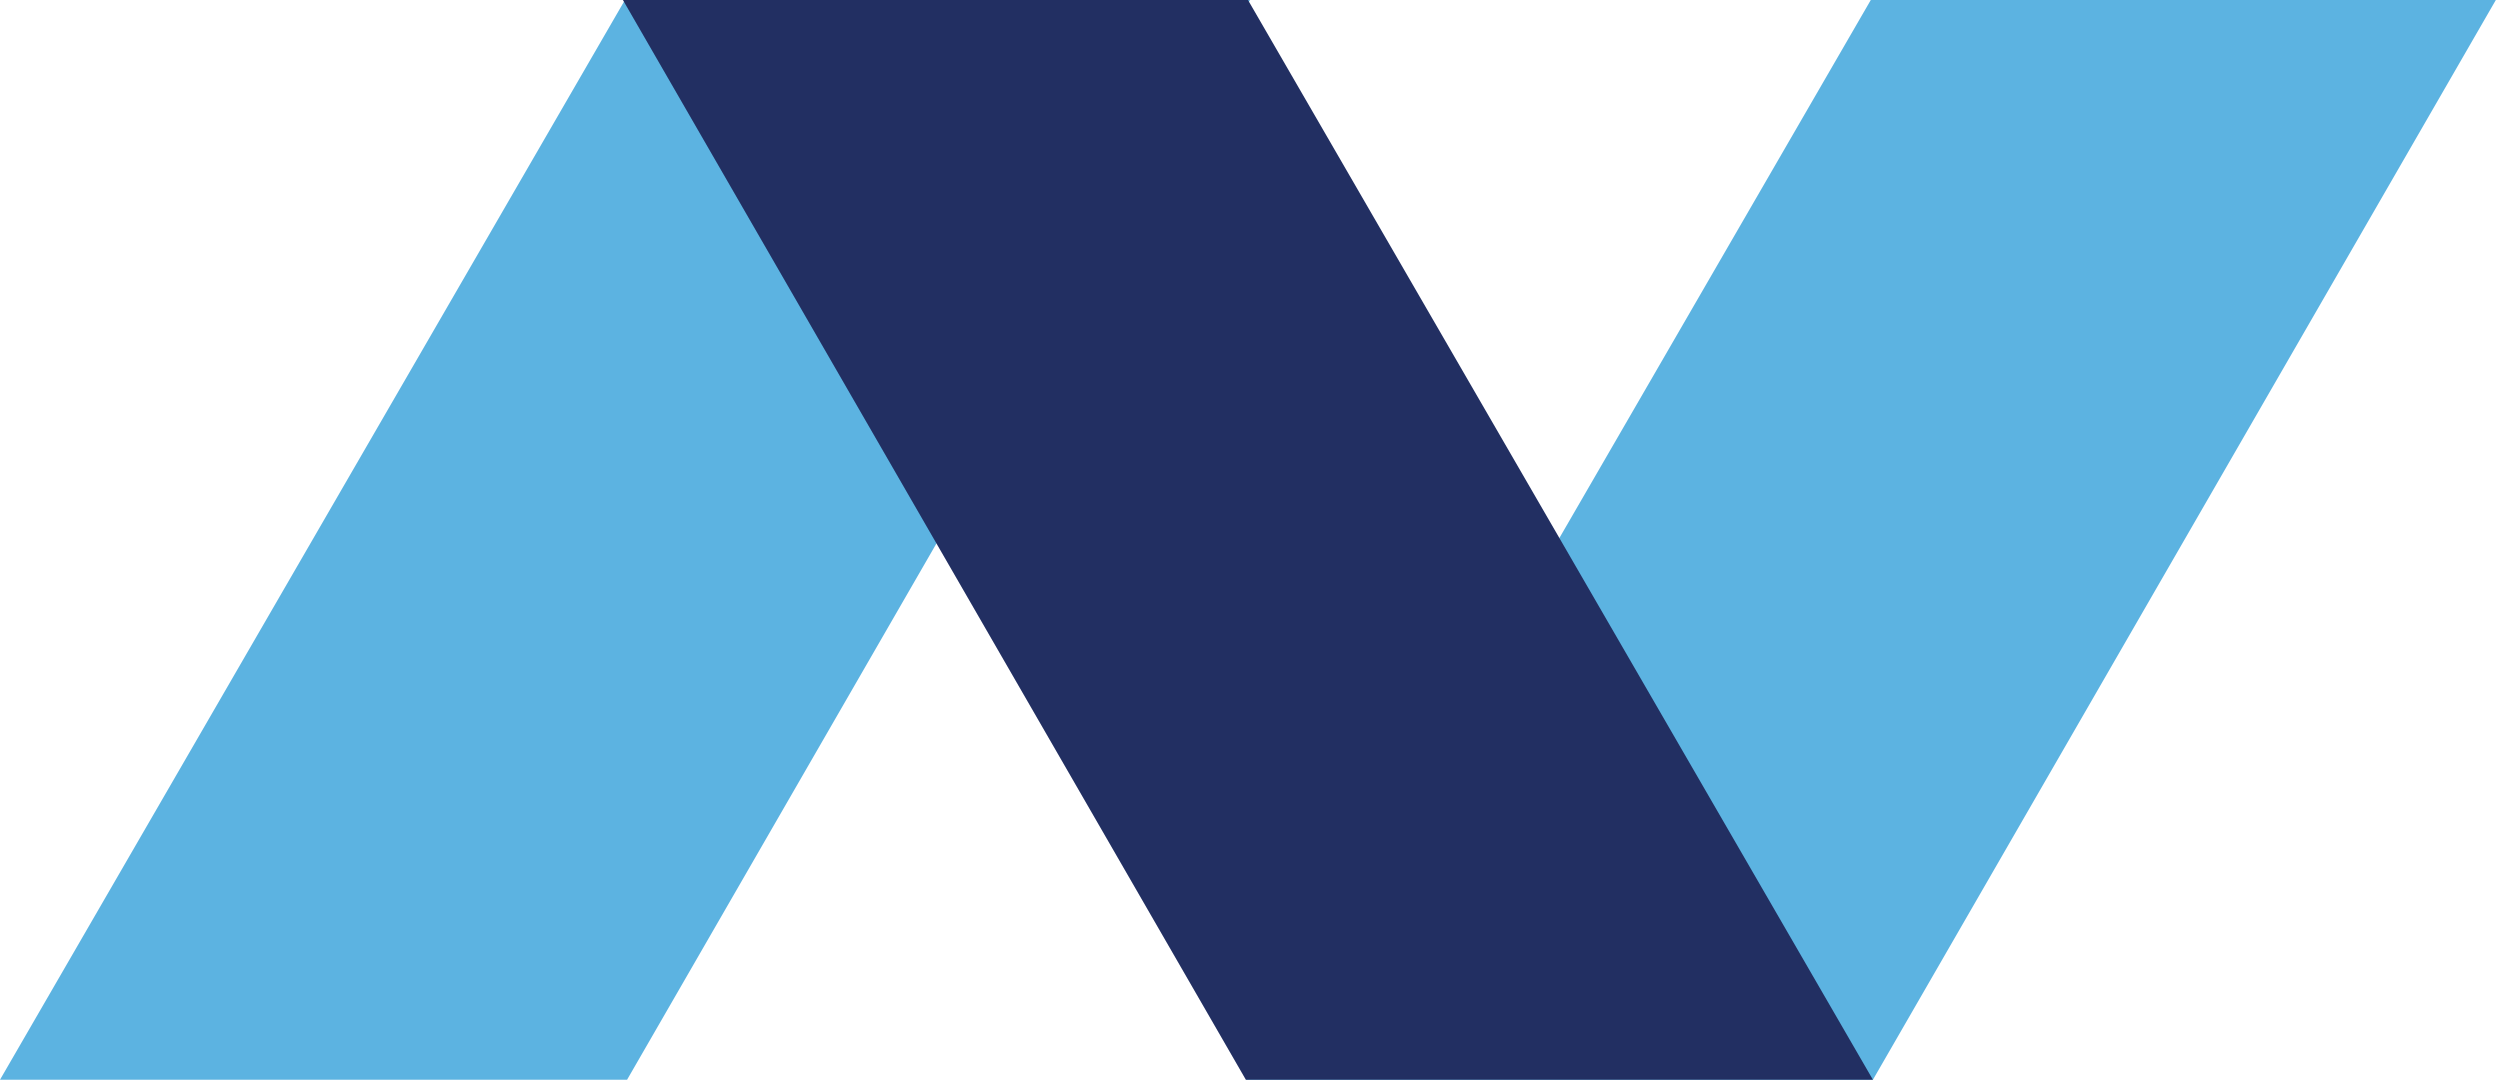
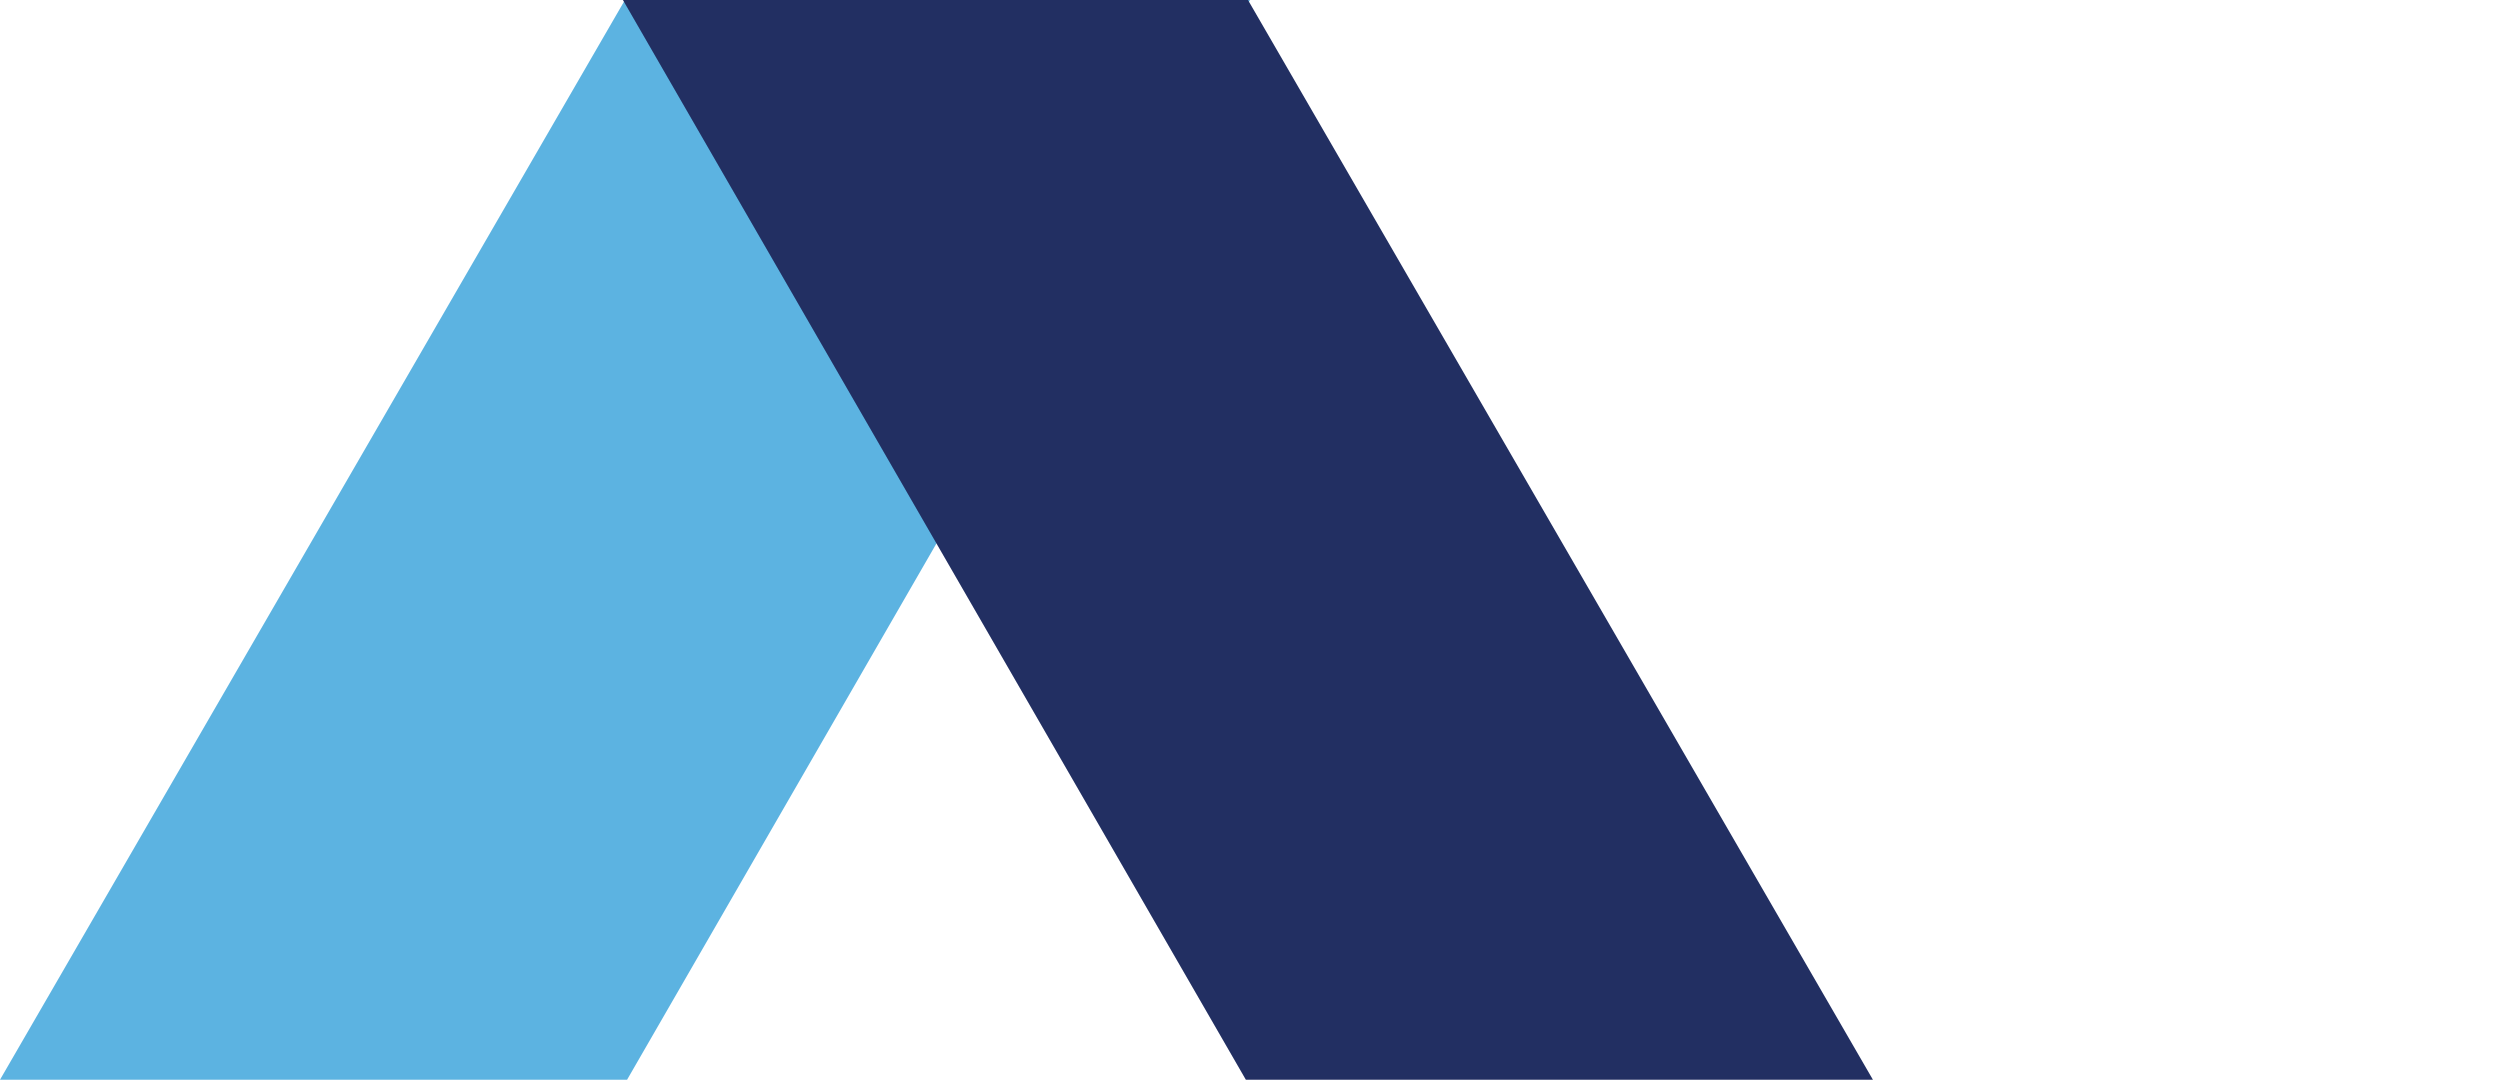
<svg xmlns="http://www.w3.org/2000/svg" fill="none" viewBox="0 0 301 130" height="130" width="301">
-   <path fill="#5CB3E1" d="M225.244 0H300.5L225.5 130H150L225.244 0Z" />
  <path fill="#5CB3E1" d="M75.244 0H150.5L75.5 130H0L75.244 0Z" />
  <path fill="#222F62" d="M150.256 0H75L150 130H225.5L150.256 0Z" />
</svg>